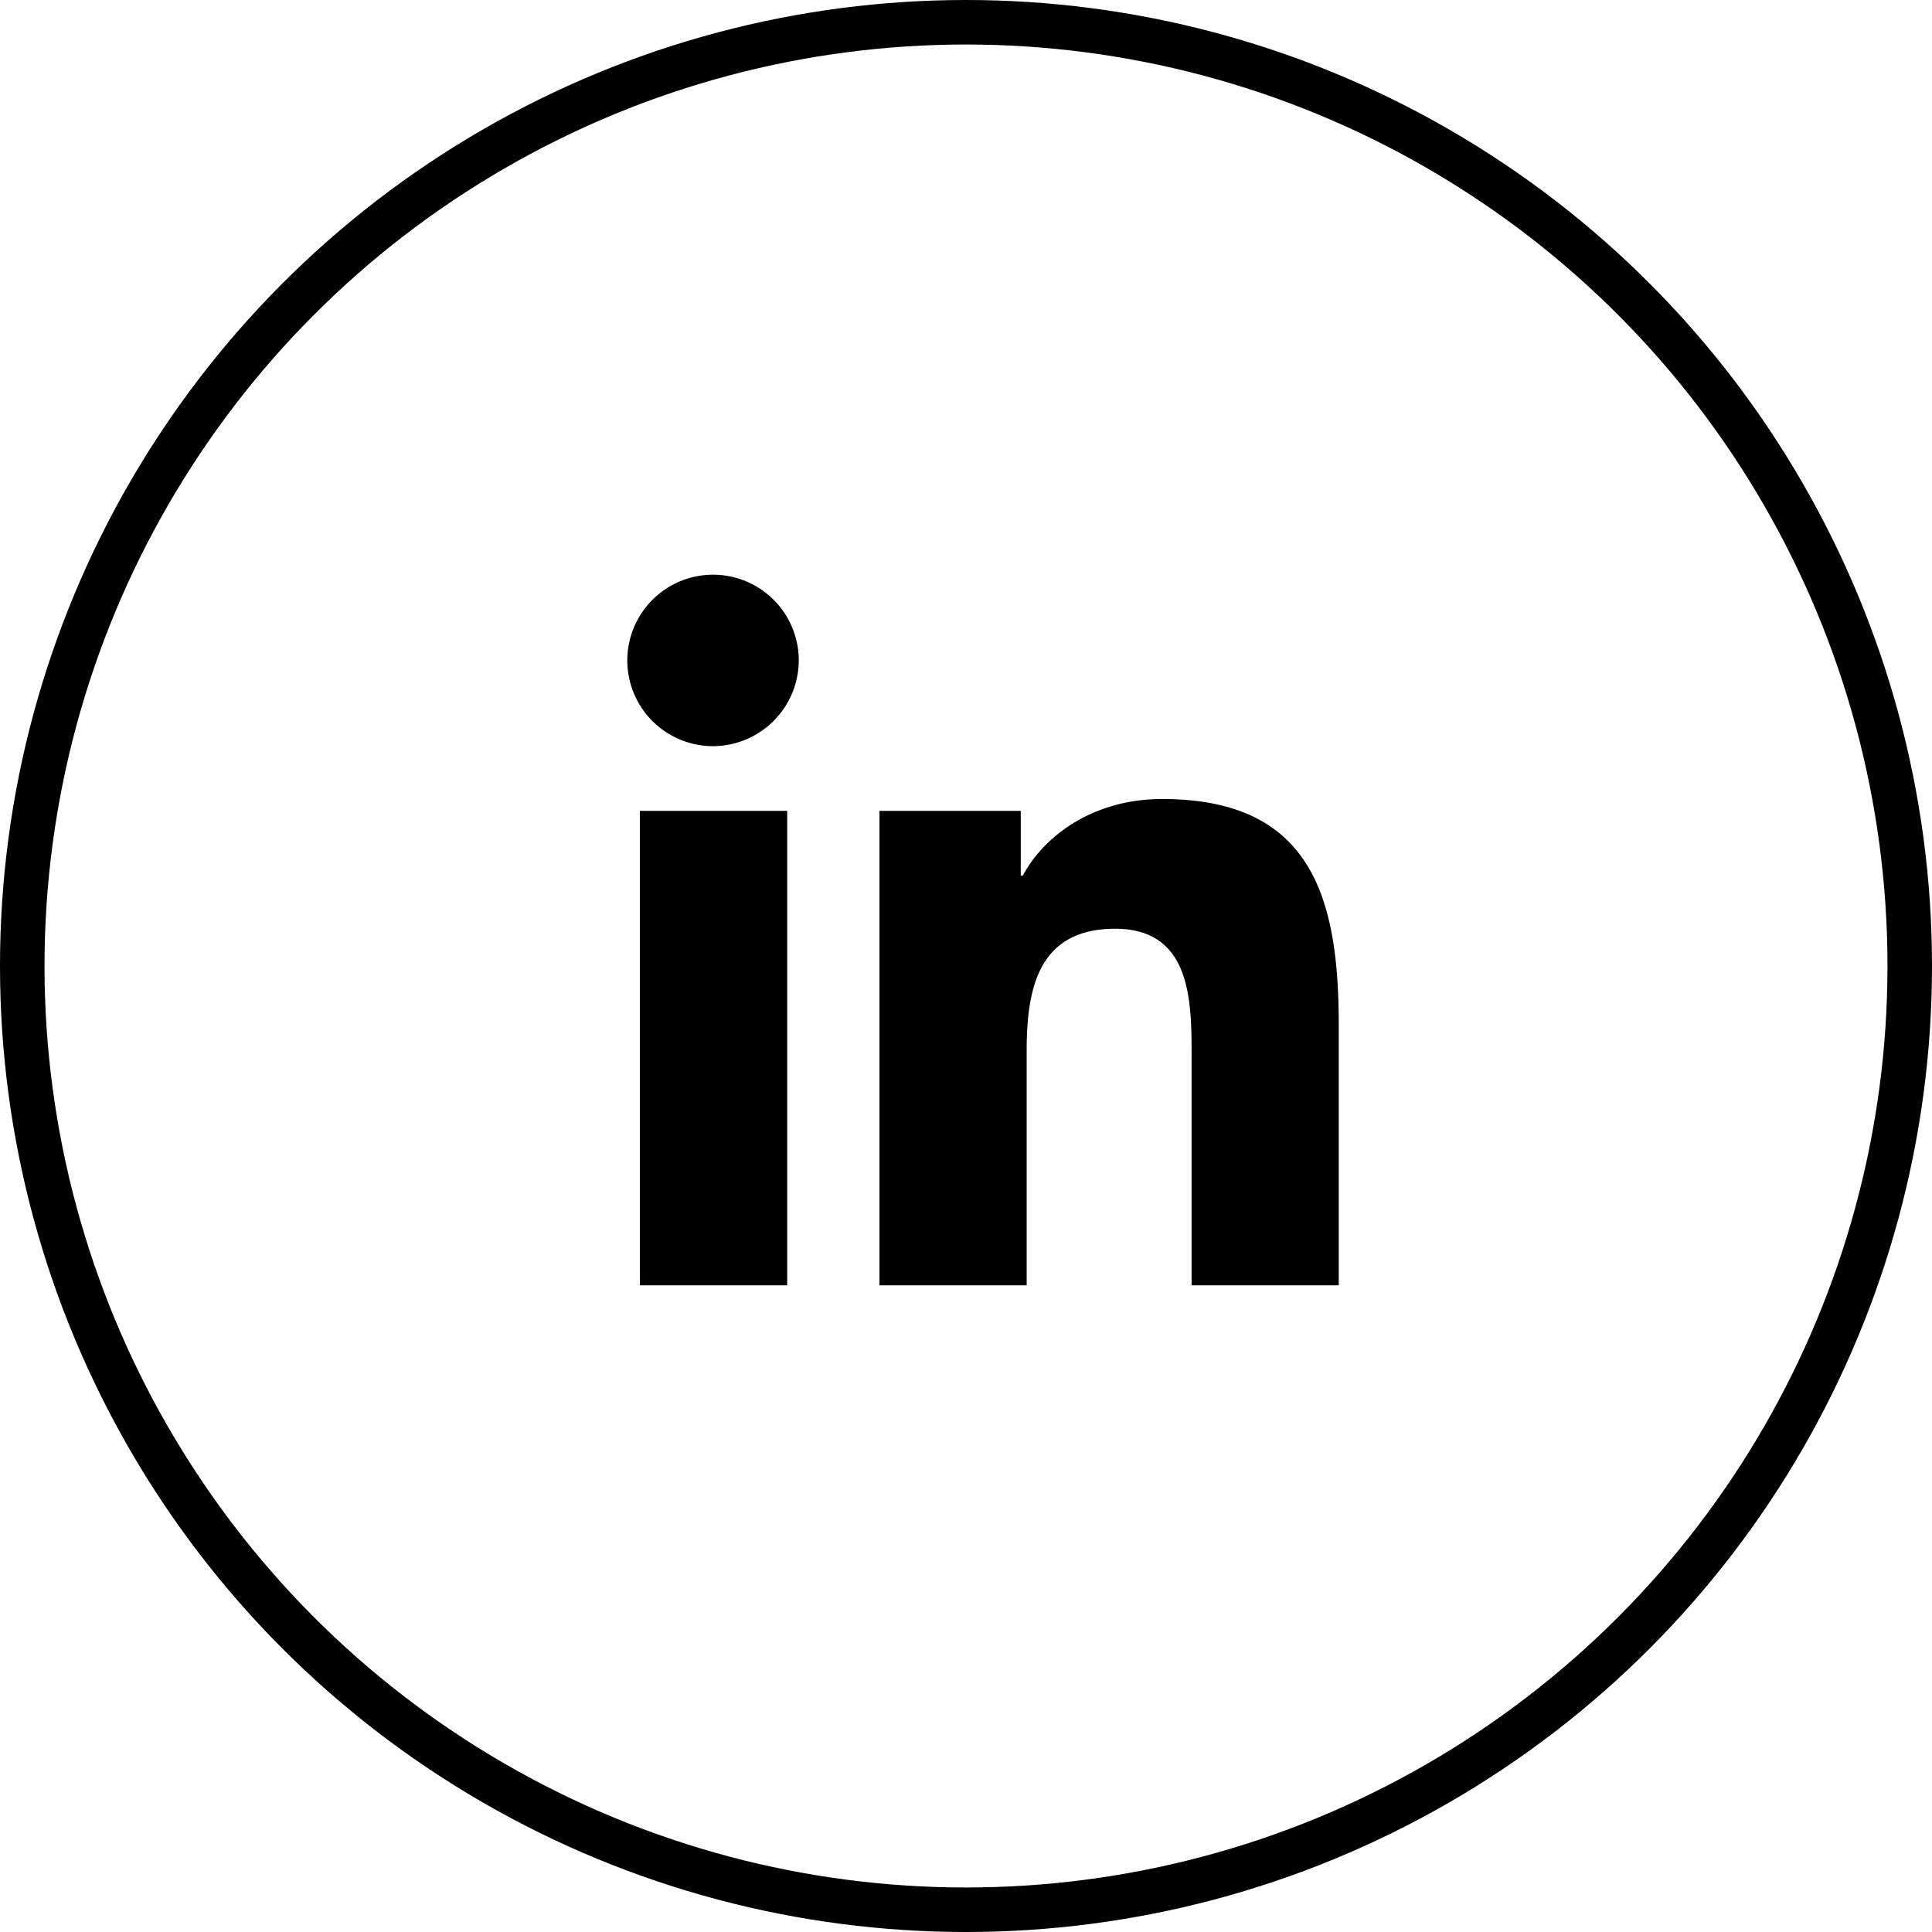
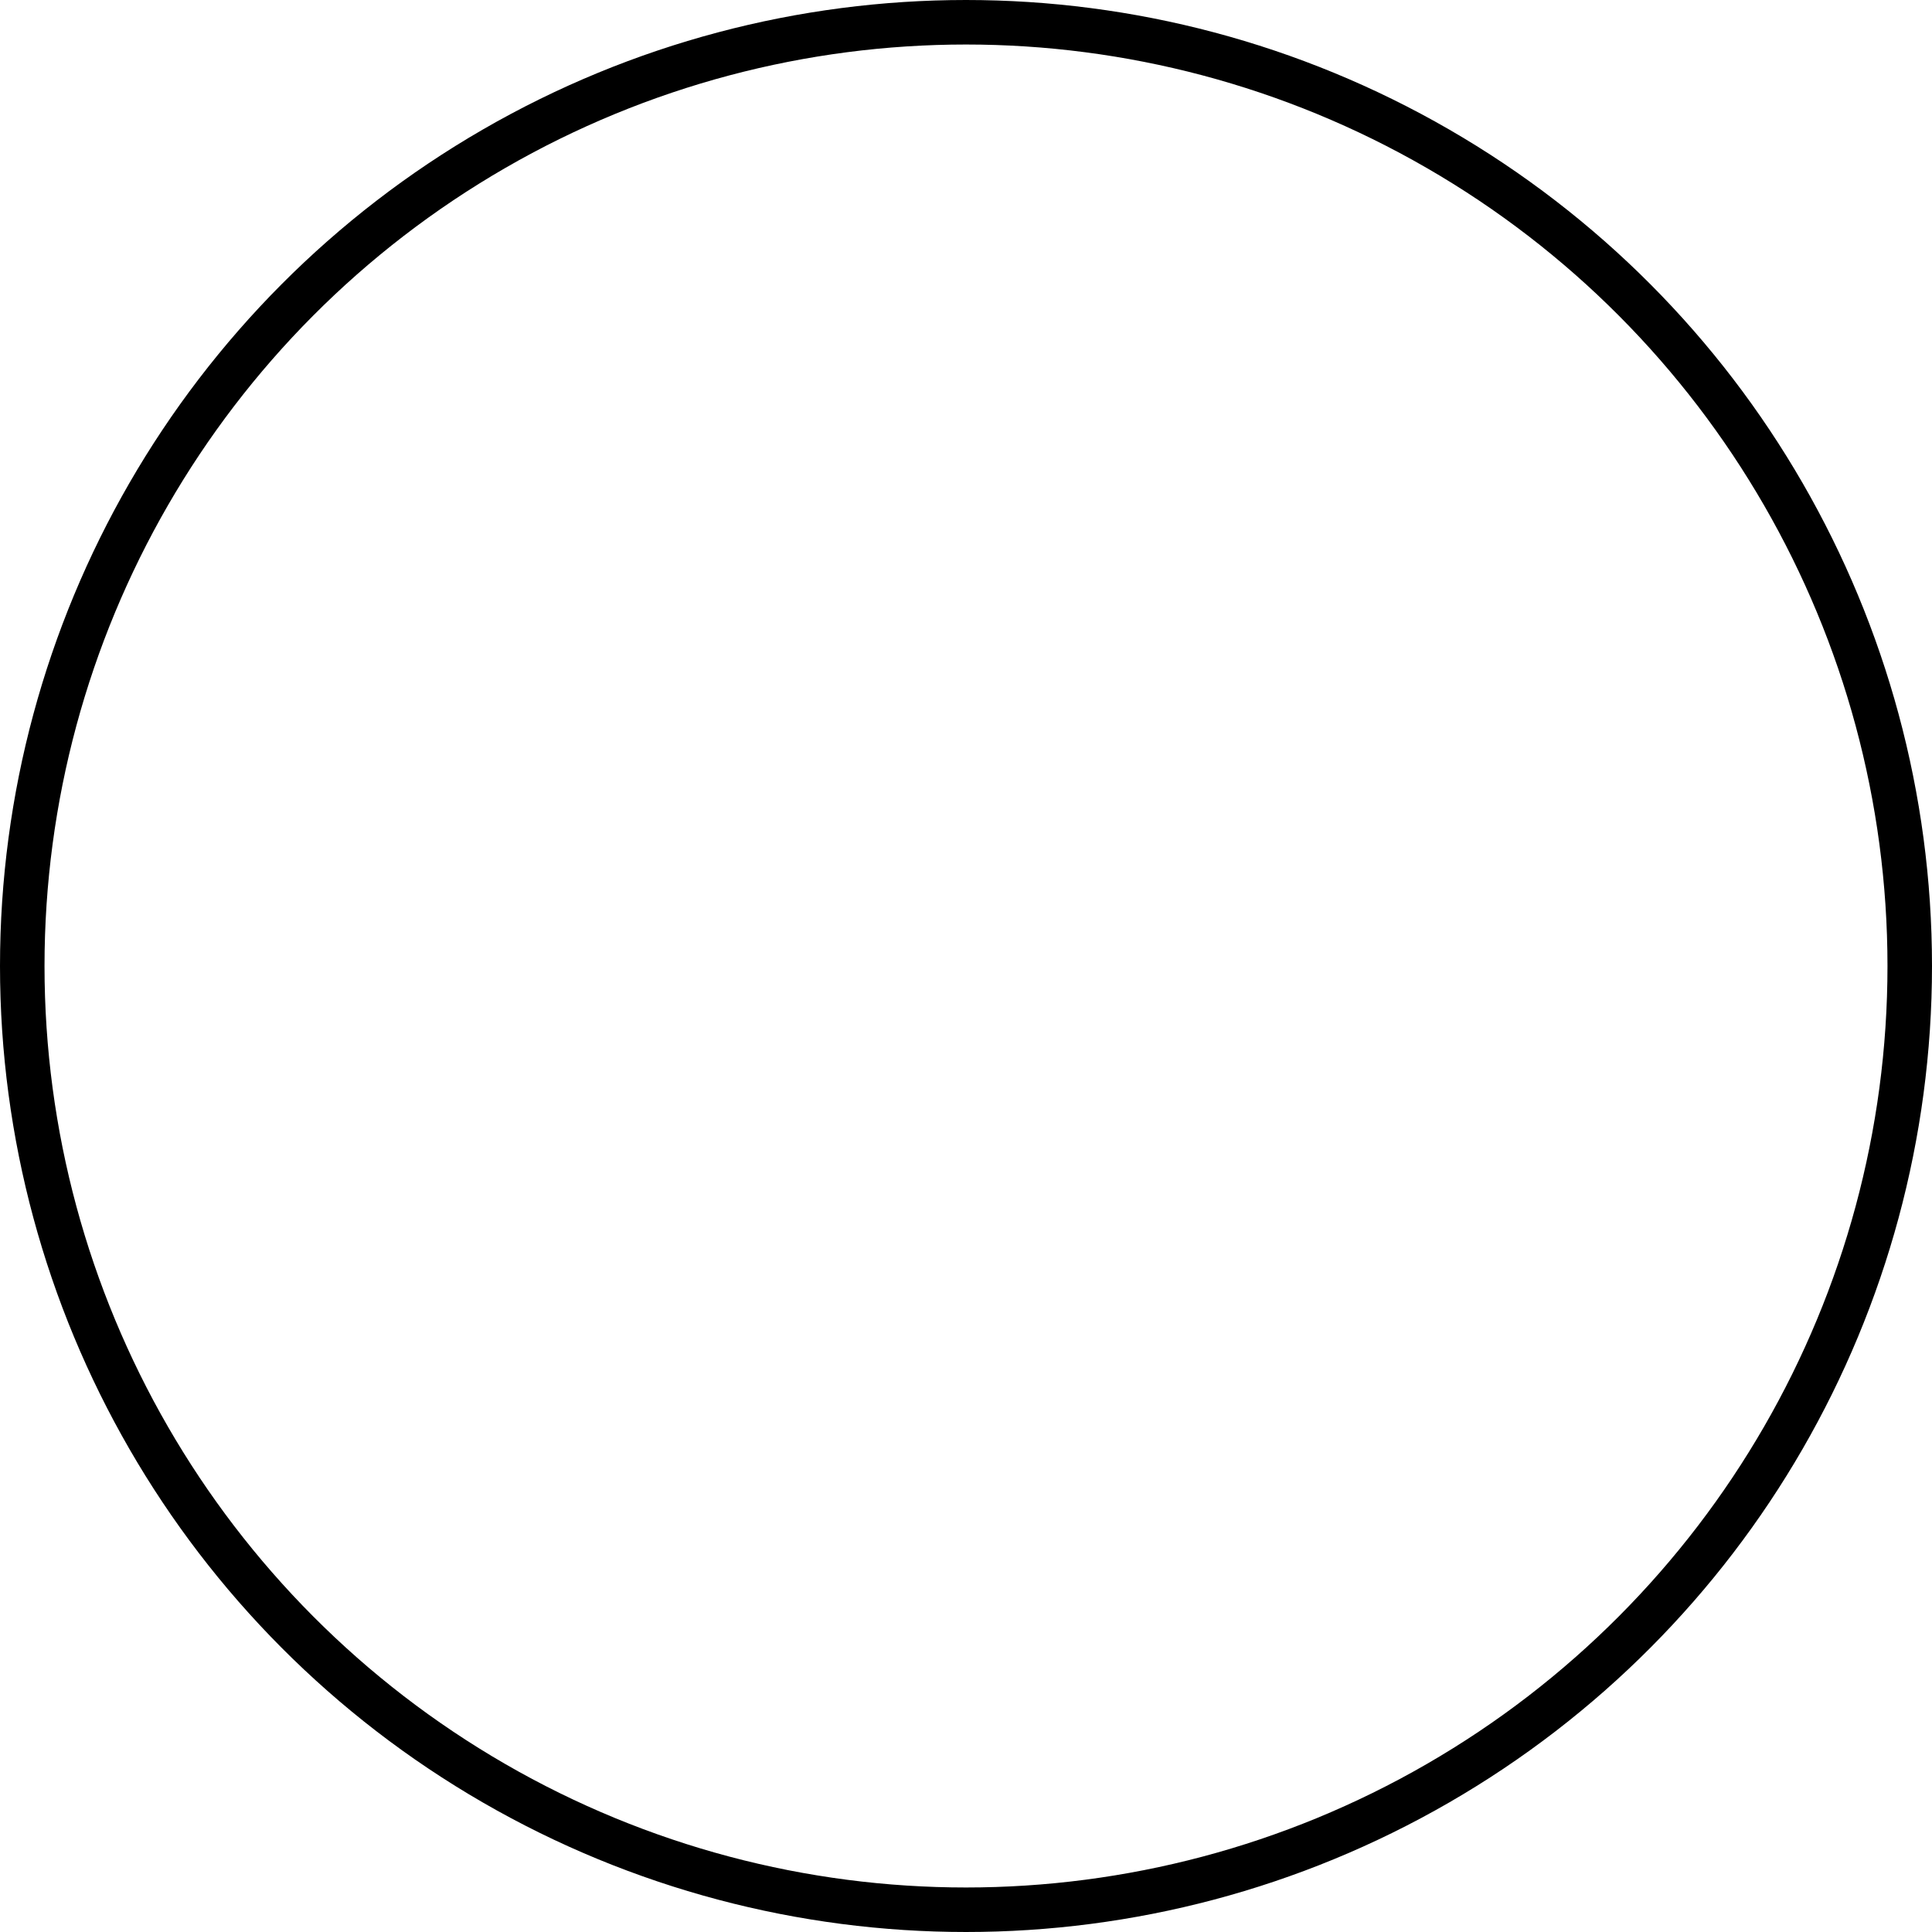
<svg xmlns="http://www.w3.org/2000/svg" width="217" height="217" viewBox="0 0 217 217">
  <g id="Group_3516" data-name="Group 3516" transform="translate(1126 8765)">
    <g id="Ellipse_135" data-name="Ellipse 135" transform="translate(-1126 -8765)" fill="none" stroke="#000" stroke-width="5">
      <circle cx="108.5" cy="108.5" r="108.5" stroke="none" />
      <circle cx="108.5" cy="108.5" r="106" fill="none" />
    </g>
-     <path id="Icon_awesome-linkedin-in" data-name="Icon awesome-linkedin-in" d="M17.866,79.816H1.318V26.527H17.866ZM9.583,19.258a9.629,9.629,0,1,1,9.583-9.674A9.664,9.664,0,0,1,9.583,19.258ZM79.8,79.816H63.287V53.875c0-6.182-.125-14.11-8.6-14.11-8.6,0-9.922,6.717-9.922,13.665V79.816H28.232V26.527H44.1V33.8h.232c2.209-4.187,7.606-8.605,15.657-8.605,16.747,0,19.826,11.028,19.826,25.353V79.816Z" transform="translate(-1055.449 -8700.45)" />
  </g>
</svg>